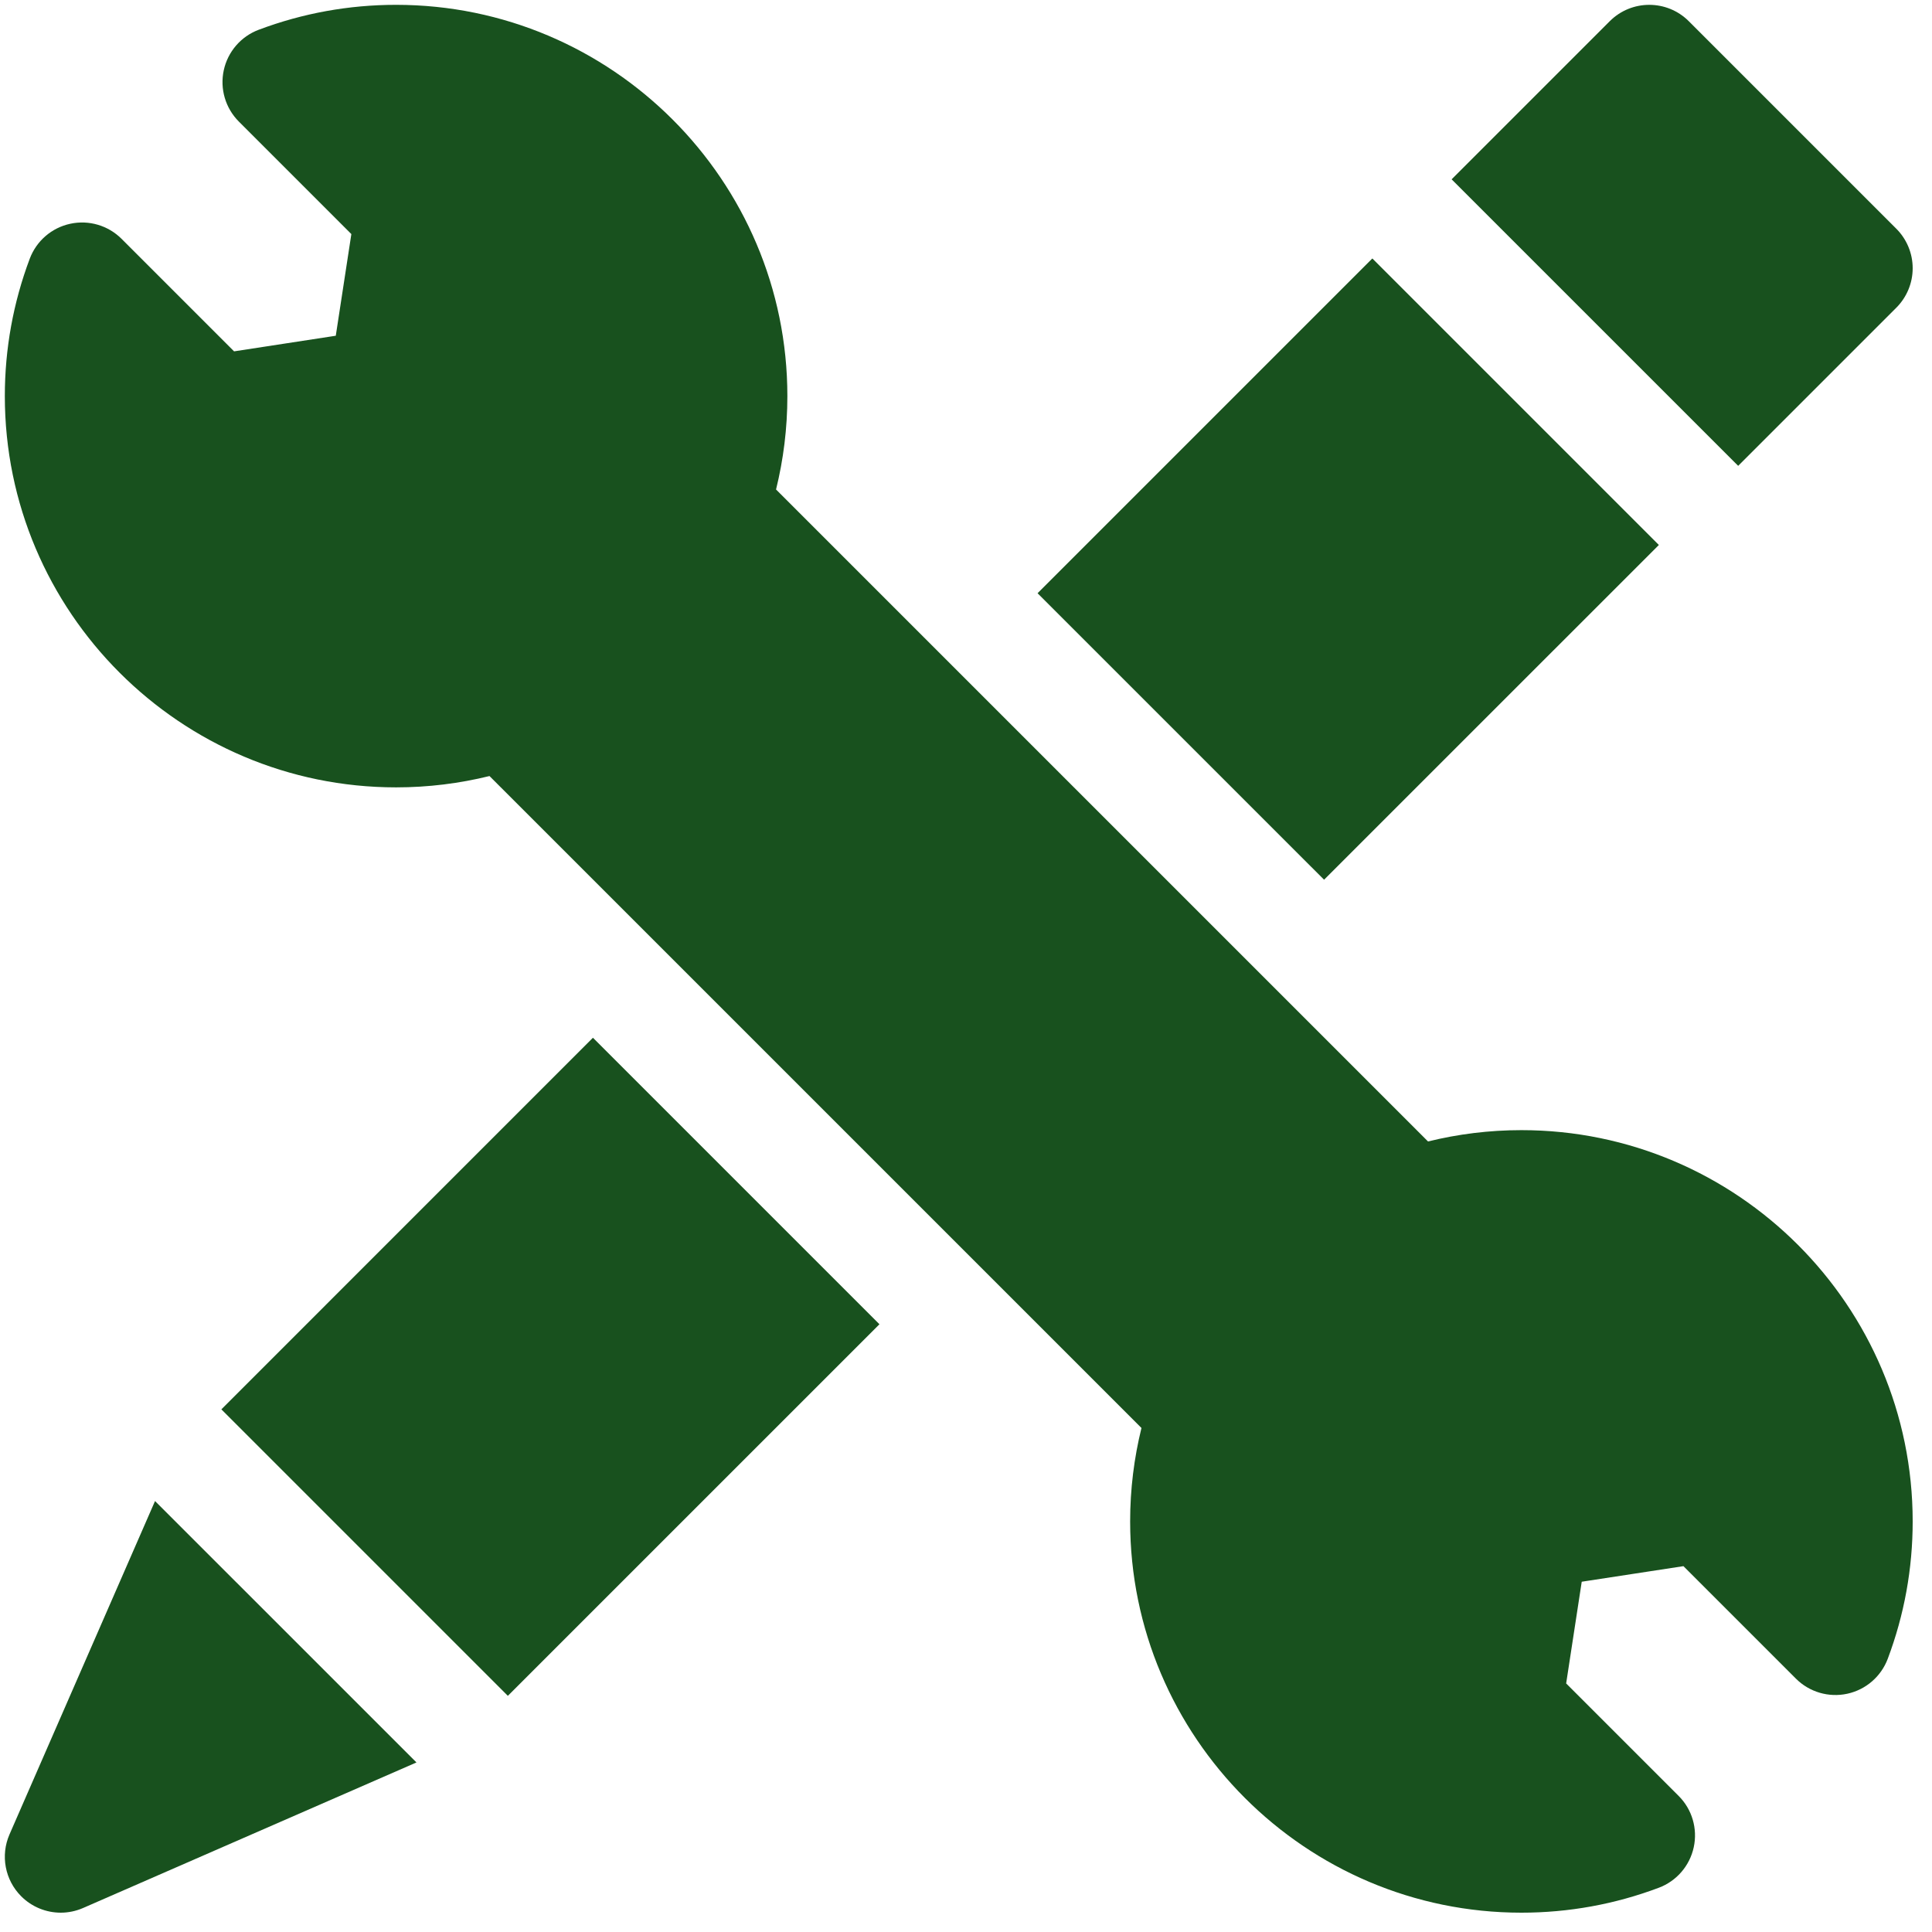
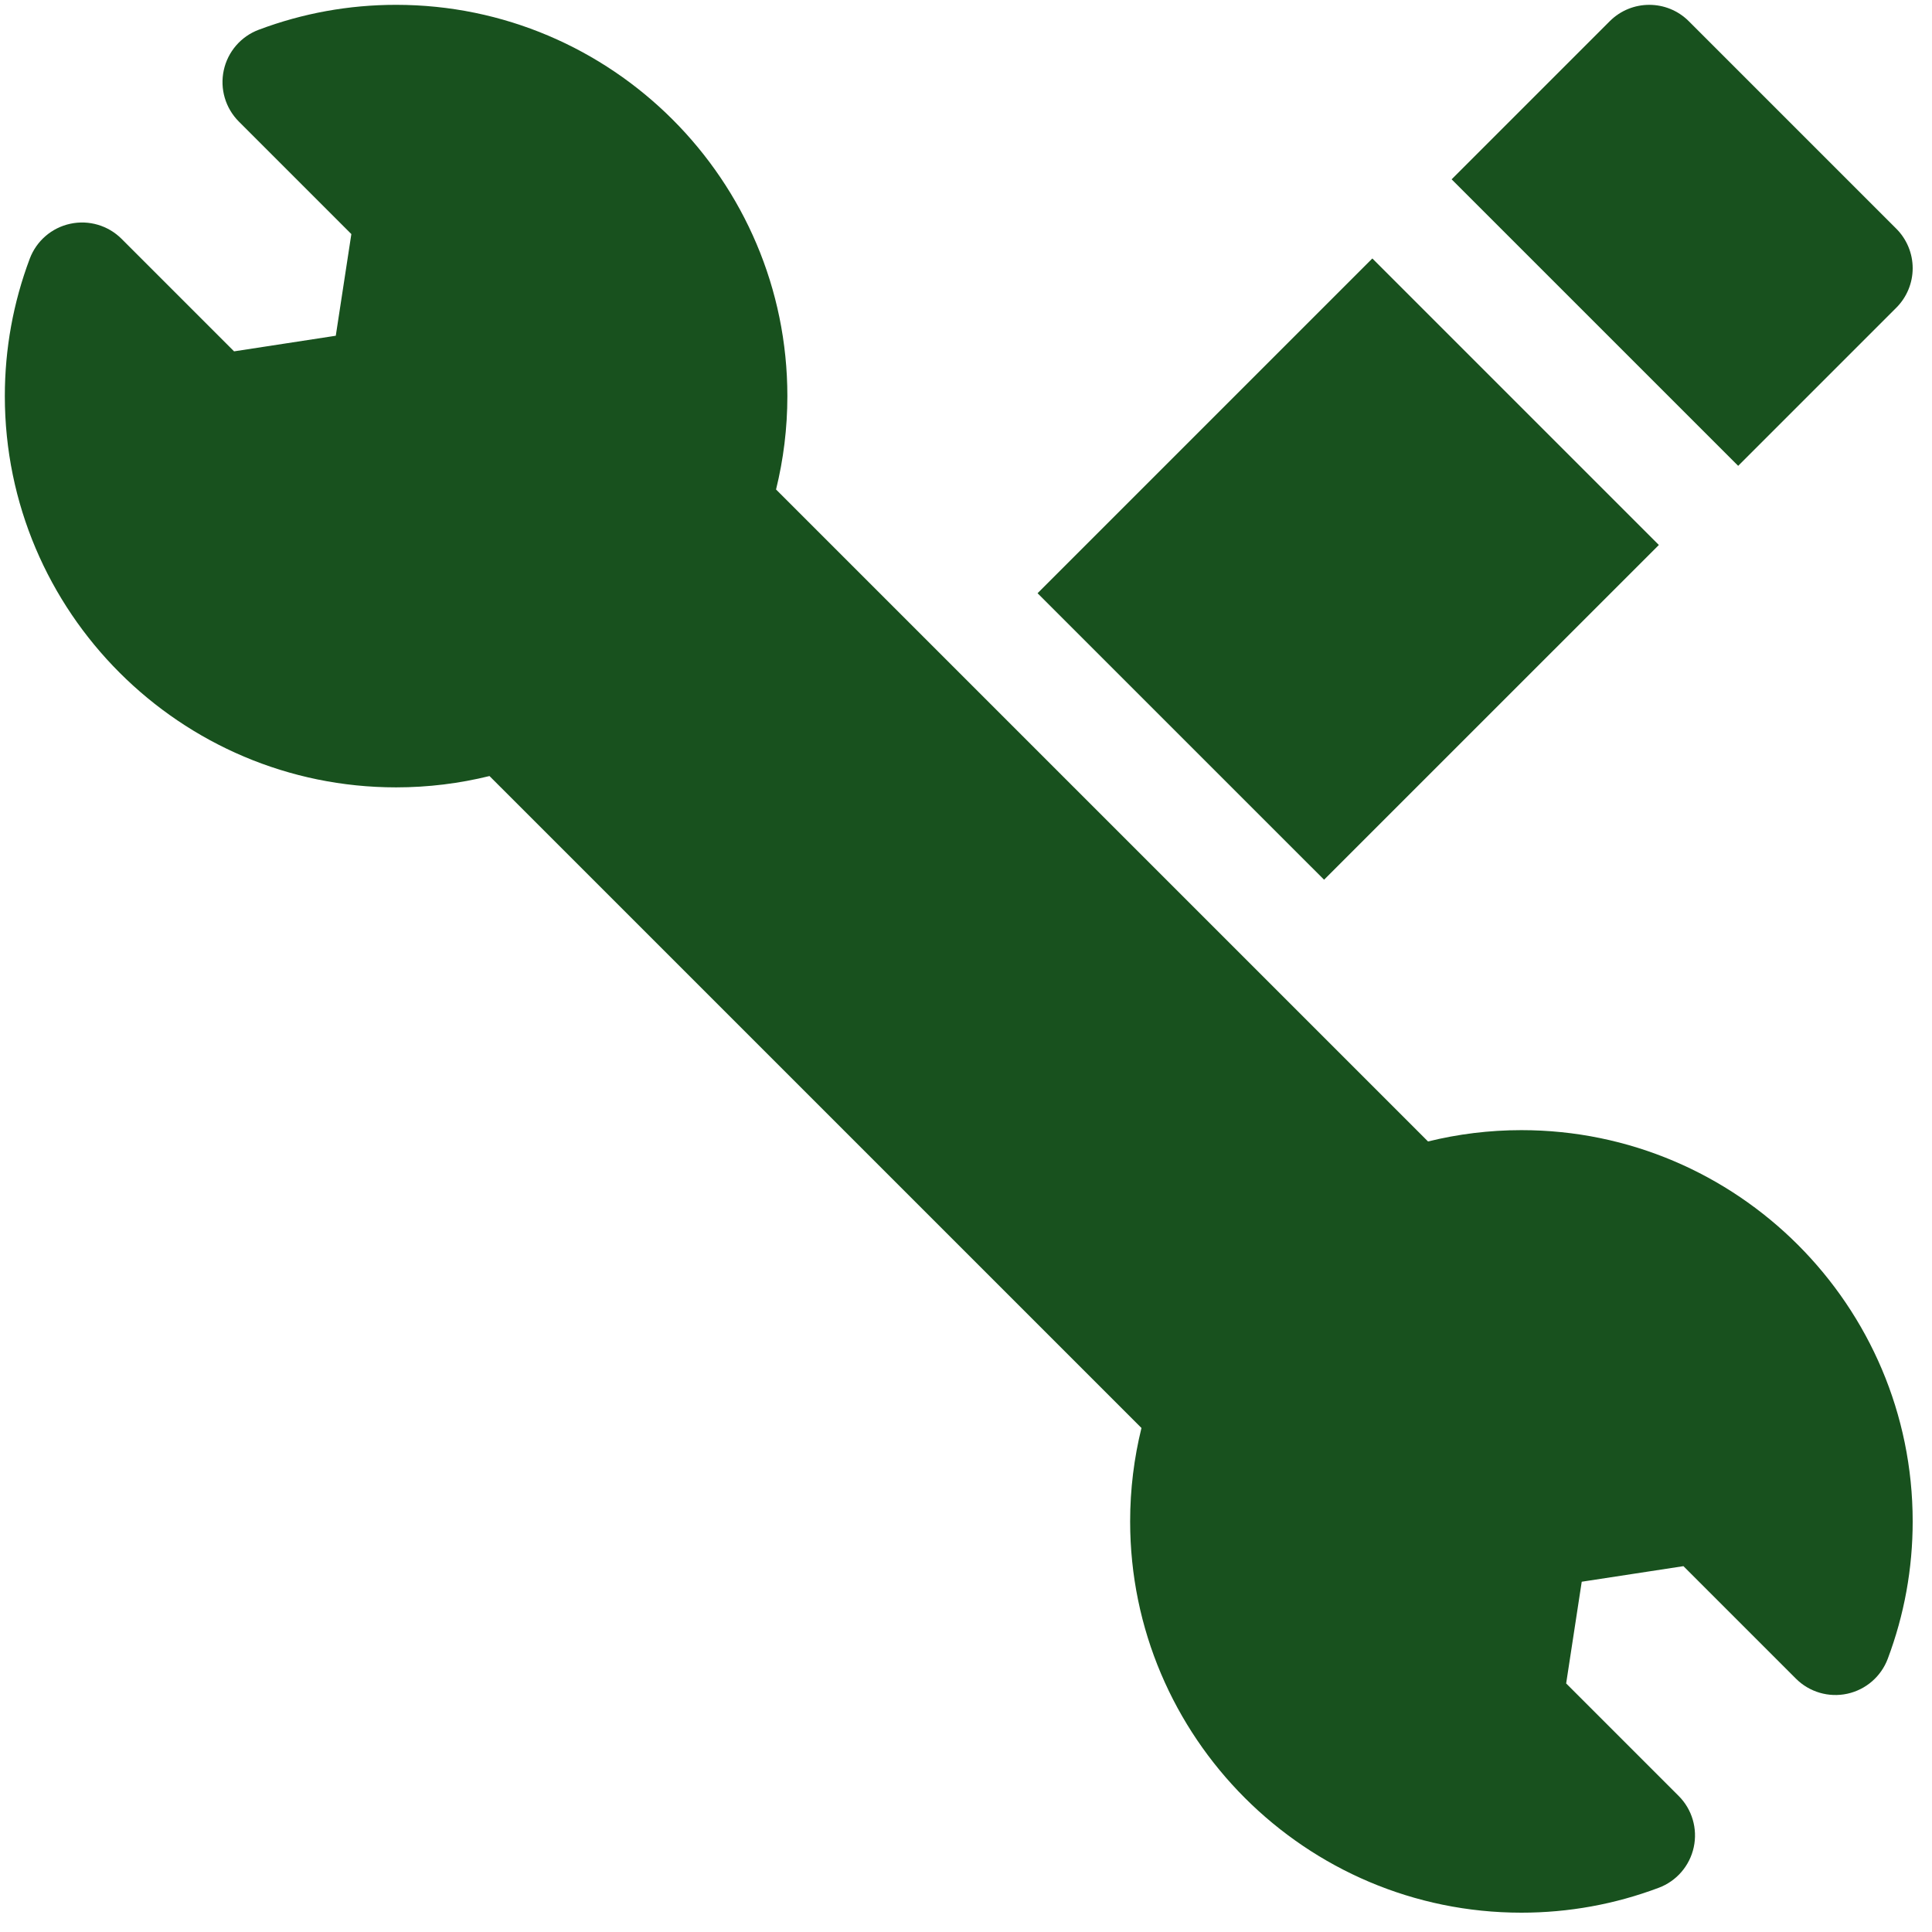
<svg xmlns="http://www.w3.org/2000/svg" width="50" height="50" viewBox="0 0 50 50" fill="none">
  <path d="M39.374 29.248C38.541 29.248 37.732 29.35 36.957 29.541L20.084 12.668C20.275 11.893 20.377 11.084 20.377 10.251C20.377 4.668 15.834 0.125 10.251 0.125C9.03 0.125 7.834 0.342 6.696 0.77C6.235 0.943 5.895 1.338 5.791 1.818C5.687 2.299 5.834 2.799 6.182 3.147L9.093 6.058L8.69 8.689L6.058 9.093L3.147 6.182C2.799 5.834 2.299 5.687 1.818 5.791C1.338 5.894 0.943 6.235 0.77 6.695C0.342 7.833 0.125 9.029 0.125 10.251C0.125 15.834 4.667 20.377 10.251 20.377C11.084 20.377 11.893 20.275 12.668 20.084L29.541 36.956C29.35 37.731 29.248 38.541 29.248 39.374C29.248 44.957 33.791 49.5 39.374 49.5C40.595 49.5 41.792 49.283 42.929 48.855C43.39 48.682 43.73 48.287 43.834 47.806C43.938 47.326 43.791 46.825 43.443 46.478L40.532 43.567L40.935 40.935L43.567 40.532L46.478 43.443C46.826 43.791 47.326 43.938 47.807 43.834C48.287 43.73 48.682 43.389 48.855 42.929C49.283 41.791 49.5 40.595 49.5 39.374C49.5 33.791 44.958 29.248 39.374 29.248Z" fill="#18511E" />
  <path d="M44.984 12.056L49.076 7.964C49.347 7.693 49.5 7.325 49.5 6.942C49.5 6.558 49.347 6.19 49.076 5.919L43.706 0.549C43.141 -0.016 42.225 -0.016 41.66 0.549L37.568 4.641L44.984 12.056Z" fill="#18511E" />
-   <path d="M4.012 38.847L0.246 47.474C0.008 48.02 0.128 48.655 0.549 49.076C0.826 49.353 1.196 49.5 1.572 49.5C1.767 49.5 1.964 49.46 2.15 49.379L10.778 45.612L4.012 38.847Z" fill="#18511E" />
  <path d="M26.852 15.353L35.516 6.689L42.931 14.104L34.267 22.767L26.852 15.353Z" fill="#18511E" />
-   <path d="M5.729 36.474L15.345 26.857L22.76 34.272L13.143 43.888L5.729 36.474Z" fill="#18511E" />
</svg>